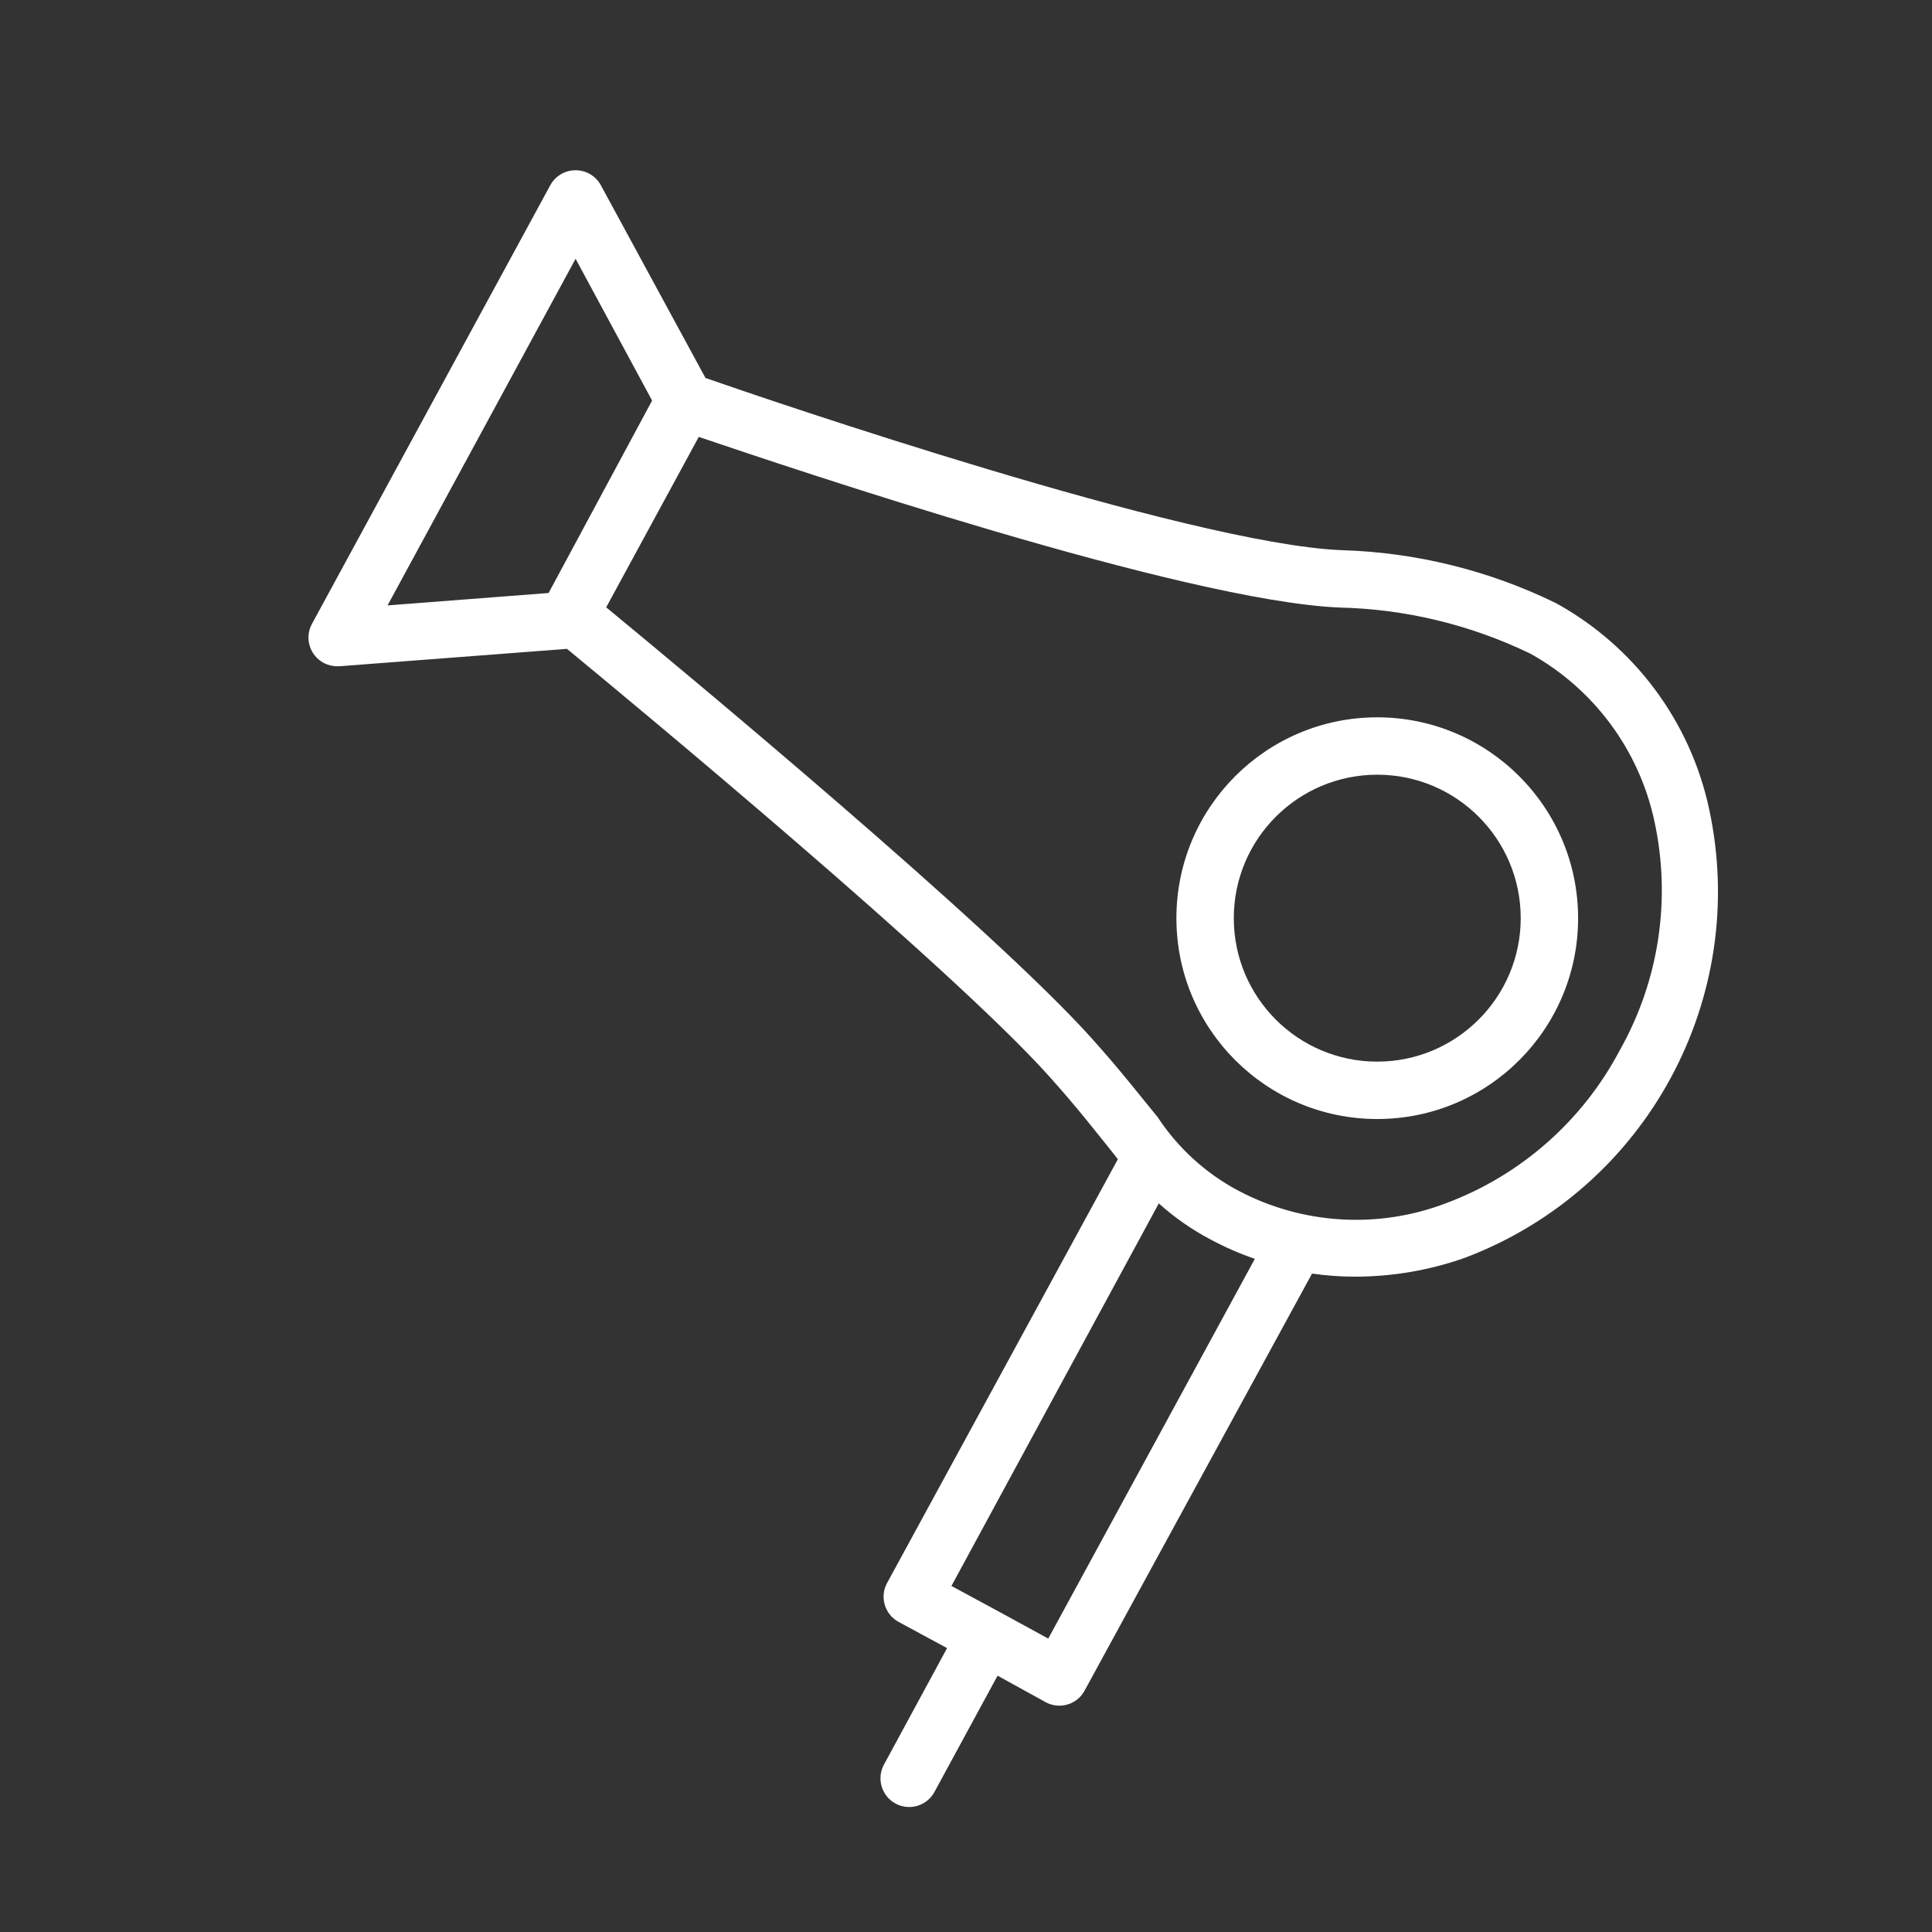
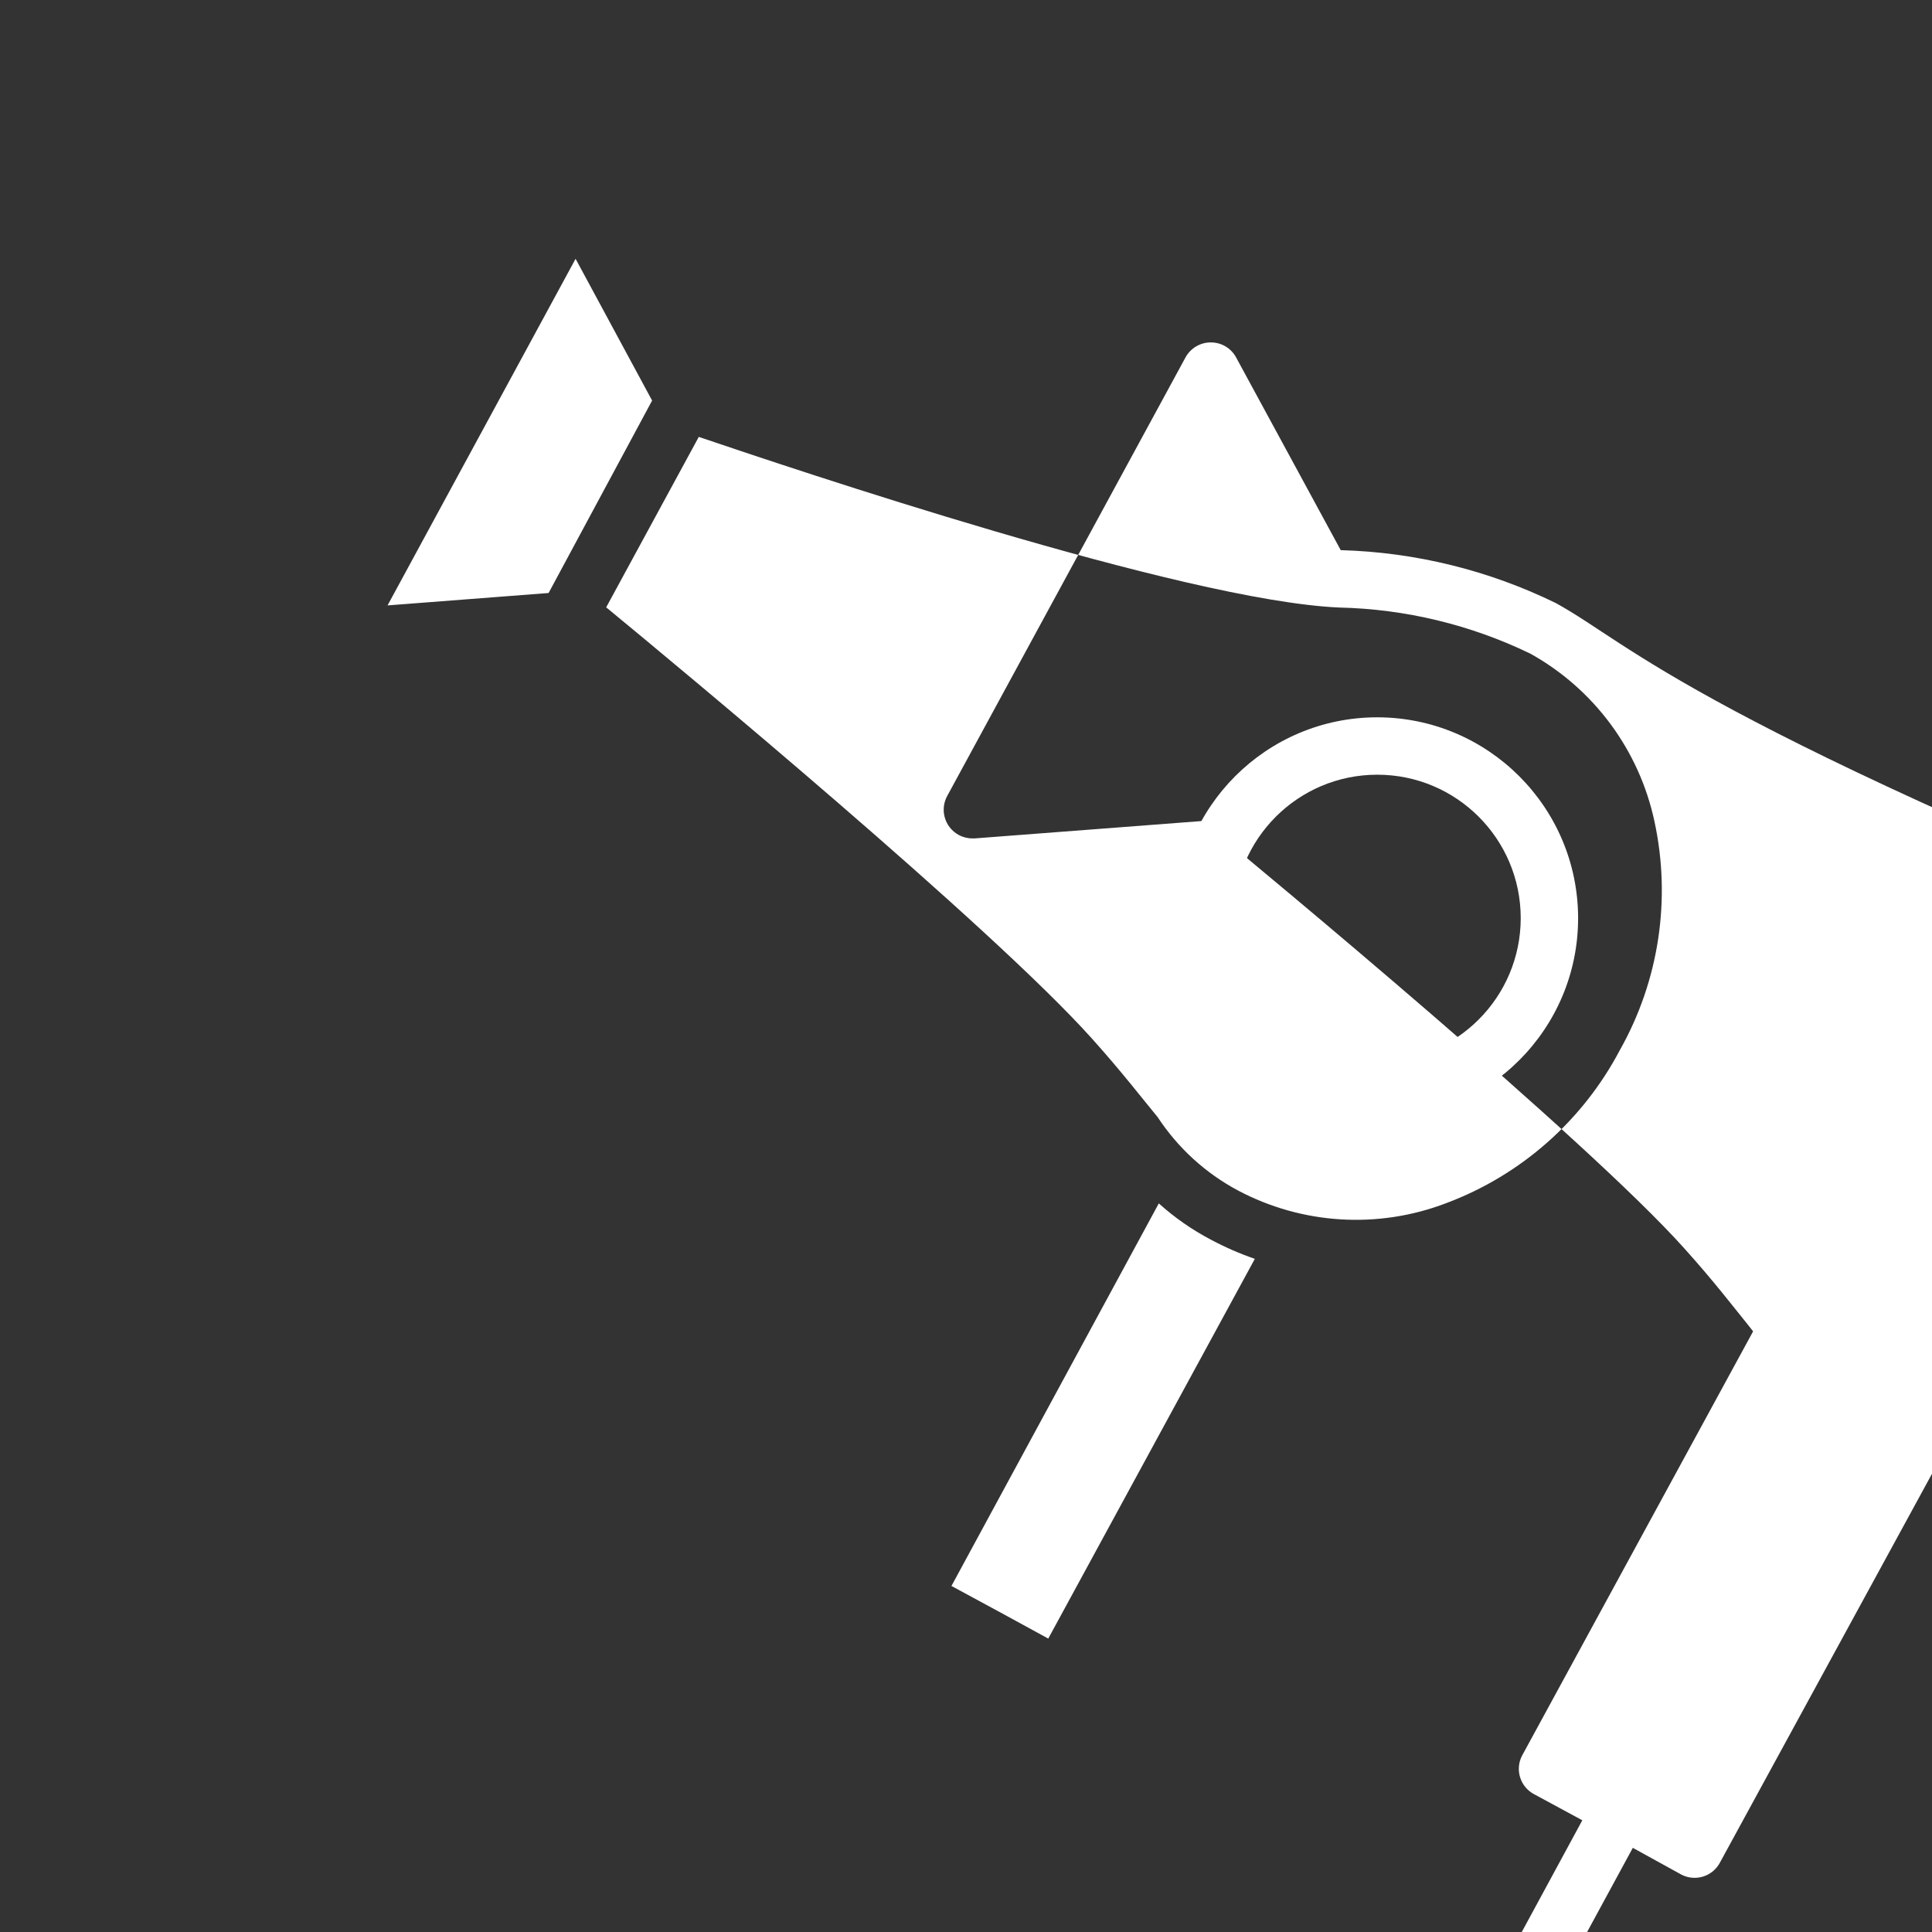
<svg xmlns="http://www.w3.org/2000/svg" version="1.1" id="Layer_1" x="0px" y="0px" width="640px" height="640px" viewBox="0 0 640 640" enable-background="new 0 0 640 640" xml:space="preserve">
  <rect x="0" y="0" width="640" height="640" fill="#333333" stroke="none" />
  <g>
    <g>
      <g>
        <g>
-           <path id="fSGmWQUTS" fill="#FFFFFF" d="M515.42,199.79c-22.23-10.87-46.54-16.86-71.29-17.55      c-50.69-2.22-190.79-50.18-210.43-57.03c-3.471-6.39-31.2-57.48-34.671-63.87c-1.67-3.06-4.88-4.95-8.359-4.94l0,0      c-3.48-0.01-6.69,1.88-8.37,4.94c-7.89,14.53-71.05,130.77-78.95,145.3c-2.52,4.6-0.83,10.38,3.78,12.9      c1.399,0.77,2.979,1.17,4.58,1.16c0.06,0,0.31,0,0.77,0c45.2-3.45,70.311-5.38,75.34-5.76      c21.671,17.87,127.3,105.38,159.74,141.621c9.64,10.709,15.97,19.01,21.11,25.35c0.109,0.14,0.649,0.84,1.64,2.09      c-45.93,84.33-71.44,131.18-76.54,140.55c-2.37,4.55-0.68,10.17,3.8,12.67c1.08,0.58,6.46,3.5,16.16,8.74      c-12.55,23.16-19.52,36.02-20.91,38.59c-2.51,4.62-0.79,10.4,3.83,12.9s10.39,0.79,12.89-3.83c1.4-2.57,8.37-15.41,20.921-38.53      c9.649,5.32,15.02,8.28,16.09,8.87c4.56,2.36,10.17,0.68,12.67-3.8c7.54-13.83,67.87-124.44,75.41-138.27      c4.6,0.659,9.229,0.999,13.88,1.02c12.609,0.04,25.13-2.11,37-6.34c60-22.83,94.27-86.12,80.6-148.851      C559.829,238.82,541.34,214.05,515.42,199.79z M190.67,85.73l25.35,46.96l-34.29,63.75l-53.35,4.11L190.67,85.73z M347.25,542.8      l-16.03-8.75l0,0l-16.04-8.68c41.22-76.04,64.109-118.28,68.689-126.729c5.24,4.719,11.051,8.77,17.301,12.039      c4.659,2.49,9.52,4.61,14.51,6.33C406.56,433.78,383.75,475.71,347.25,542.8z M479.05,398.57      c-22.54,8.619-47.7,7.08-69.011-4.24c-10.739-5.74-19.869-14.09-26.55-24.27c-5.26-6.34-11.779-14.891-21.79-26.041      c-33.34-37.2-136.81-123-160.89-142.83c3.061-5.65,27.601-50.82,30.67-56.46c30.351,10.26,160.44,54.24,212.08,56.52      c21.979,0.49,43.59,5.7,63.37,15.27c21.09,11.72,36.08,31.98,41.13,55.58c5.59,25.81,1.51,52.78-11.47,75.78      C524.27,371.26,503.8,389.311,479.05,398.57z" />
+           <path id="fSGmWQUTS" fill="#FFFFFF" d="M515.42,199.79c-22.23-10.87-46.54-16.86-71.29-17.55      c-3.471-6.39-31.2-57.48-34.671-63.87c-1.67-3.06-4.88-4.95-8.359-4.94l0,0      c-3.48-0.01-6.69,1.88-8.37,4.94c-7.89,14.53-71.05,130.77-78.95,145.3c-2.52,4.6-0.83,10.38,3.78,12.9      c1.399,0.77,2.979,1.17,4.58,1.16c0.06,0,0.31,0,0.77,0c45.2-3.45,70.311-5.38,75.34-5.76      c21.671,17.87,127.3,105.38,159.74,141.621c9.64,10.709,15.97,19.01,21.11,25.35c0.109,0.14,0.649,0.84,1.64,2.09      c-45.93,84.33-71.44,131.18-76.54,140.55c-2.37,4.55-0.68,10.17,3.8,12.67c1.08,0.58,6.46,3.5,16.16,8.74      c-12.55,23.16-19.52,36.02-20.91,38.59c-2.51,4.62-0.79,10.4,3.83,12.9s10.39,0.79,12.89-3.83c1.4-2.57,8.37-15.41,20.921-38.53      c9.649,5.32,15.02,8.28,16.09,8.87c4.56,2.36,10.17,0.68,12.67-3.8c7.54-13.83,67.87-124.44,75.41-138.27      c4.6,0.659,9.229,0.999,13.88,1.02c12.609,0.04,25.13-2.11,37-6.34c60-22.83,94.27-86.12,80.6-148.851      C559.829,238.82,541.34,214.05,515.42,199.79z M190.67,85.73l25.35,46.96l-34.29,63.75l-53.35,4.11L190.67,85.73z M347.25,542.8      l-16.03-8.75l0,0l-16.04-8.68c41.22-76.04,64.109-118.28,68.689-126.729c5.24,4.719,11.051,8.77,17.301,12.039      c4.659,2.49,9.52,4.61,14.51,6.33C406.56,433.78,383.75,475.71,347.25,542.8z M479.05,398.57      c-22.54,8.619-47.7,7.08-69.011-4.24c-10.739-5.74-19.869-14.09-26.55-24.27c-5.26-6.34-11.779-14.891-21.79-26.041      c-33.34-37.2-136.81-123-160.89-142.83c3.061-5.65,27.601-50.82,30.67-56.46c30.351,10.26,160.44,54.24,212.08,56.52      c21.979,0.49,43.59,5.7,63.37,15.27c21.09,11.72,36.08,31.98,41.13,55.58c5.59,25.81,1.51,52.78-11.47,75.78      C524.27,371.26,503.8,389.311,479.05,398.57z" />
        </g>
        <g>
          <g>
-             <path id="fSGmWQUTS_1_" fill="#FFFFFF" fill-opacity="0" stroke="#000000" stroke-opacity="0" d="M515.42,199.79       c-22.23-10.87-46.54-16.86-71.29-17.55c-50.69-2.22-190.79-50.18-210.43-57.03c-3.471-6.39-31.2-57.48-34.671-63.87       c-1.67-3.06-4.88-4.95-8.359-4.94l0,0c-3.48-0.01-6.69,1.88-8.37,4.94c-7.89,14.53-71.05,130.77-78.95,145.3       c-2.52,4.6-0.83,10.38,3.78,12.9c1.399,0.77,2.979,1.17,4.58,1.16c0.06,0,0.31,0,0.77,0c45.2-3.45,70.311-5.38,75.34-5.76       c21.671,17.87,127.3,105.38,159.74,141.621c9.64,10.709,15.97,19.01,21.11,25.35c0.109,0.14,0.649,0.84,1.64,2.09       c-45.93,84.33-71.44,131.18-76.54,140.55c-2.37,4.55-0.68,10.17,3.8,12.67c1.08,0.58,6.46,3.5,16.16,8.74       c-12.55,23.16-19.52,36.02-20.91,38.59c-2.51,4.62-0.79,10.4,3.83,12.9s10.39,0.79,12.89-3.83       c1.4-2.57,8.37-15.41,20.921-38.53c9.649,5.32,15.02,8.28,16.09,8.87c4.56,2.36,10.17,0.68,12.67-3.8       c7.54-13.83,67.87-124.44,75.41-138.27c4.6,0.659,9.229,0.999,13.88,1.02c12.609,0.04,25.13-2.11,37-6.34       c60-22.83,94.27-86.12,80.6-148.851C559.829,238.82,541.34,214.05,515.42,199.79z M190.67,85.73l25.35,46.96l-34.29,63.75       l-53.35,4.11L190.67,85.73z M347.25,542.8l-16.03-8.75l0,0l-16.04-8.68c41.22-76.04,64.109-118.28,68.689-126.729       c5.24,4.719,11.051,8.77,17.301,12.039c4.659,2.49,9.52,4.61,14.51,6.33C406.56,433.78,383.75,475.71,347.25,542.8z        M479.05,398.57c-22.54,8.619-47.7,7.08-69.011-4.24c-10.739-5.74-19.869-14.09-26.55-24.27       c-5.26-6.34-11.779-14.891-21.79-26.041c-33.34-37.2-136.81-123-160.89-142.83c3.061-5.65,27.601-50.82,30.67-56.46       c30.351,10.26,160.44,54.24,212.08,56.52c21.979,0.49,43.59,5.7,63.37,15.27c21.09,11.72,36.08,31.98,41.13,55.58       c5.59,25.81,1.51,52.78-11.47,75.78C524.27,371.26,503.8,389.311,479.05,398.57z" />
-           </g>
+             </g>
        </g>
      </g>
      <g>
        <g>
          <path id="a2gPrjsAjm" fill="#FFFFFF" d="M389.699,304.16c0,36.74,29.79,66.529,66.54,66.529c36.74,0,66.53-29.789,66.53-66.529      c-0.03-36.73-29.8-66.5-66.53-66.54C419.49,237.62,389.699,267.41,389.699,304.16z M408.71,304.16      c0-26.25,21.279-47.53,47.529-47.53c26.24,0,47.521,21.28,47.521,47.53c-0.03,26.23-21.29,47.49-47.521,47.52      C429.99,351.68,408.71,330.41,408.71,304.16z" />
        </g>
        <g>
          <g>
            <path id="a2gPrjsAjm_1_" fill="#FFFFFF" fill-opacity="0" stroke="#000000" stroke-opacity="0" d="M389.699,304.16       c0,36.74,29.79,66.529,66.54,66.529c36.74,0,66.53-29.789,66.53-66.529c-0.03-36.73-29.8-66.5-66.53-66.54       C419.49,237.62,389.699,267.41,389.699,304.16z M408.71,304.16c0-26.25,21.279-47.53,47.529-47.53       c26.24,0,47.521,21.28,47.521,47.53c-0.03,26.23-21.29,47.49-47.521,47.52C429.99,351.68,408.71,330.41,408.71,304.16z" />
          </g>
        </g>
      </g>
    </g>
  </g>
</svg>